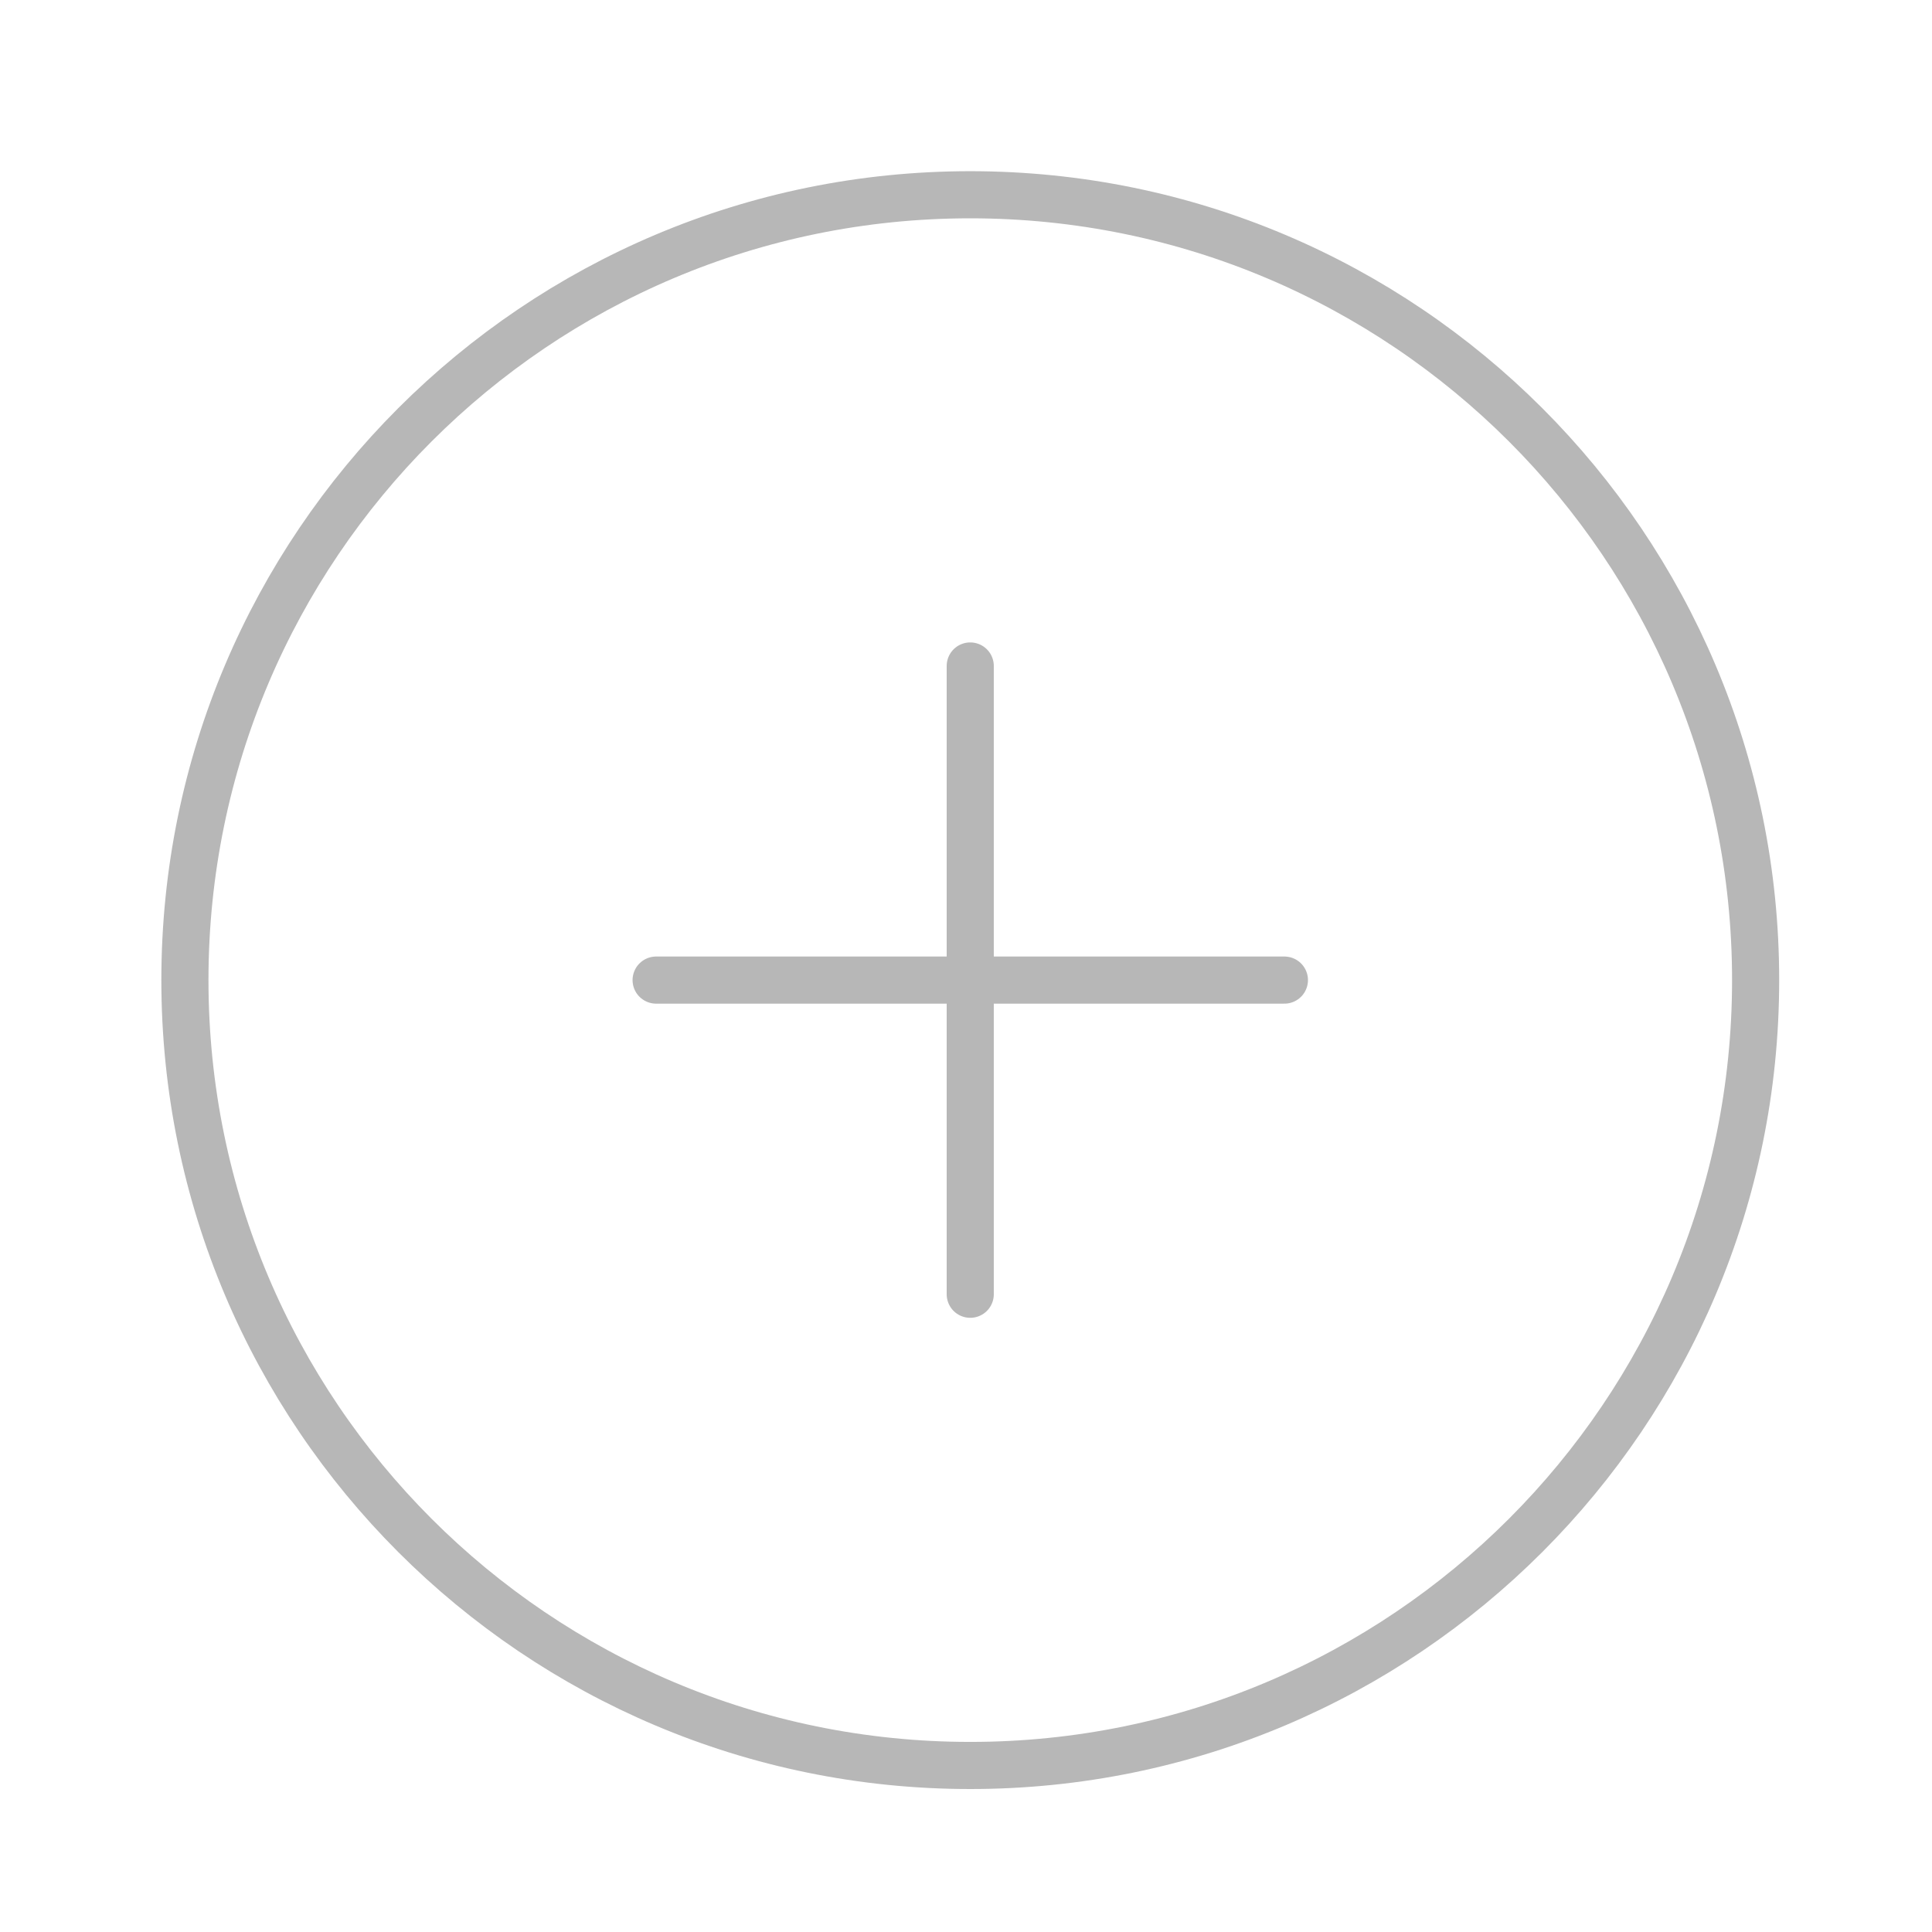
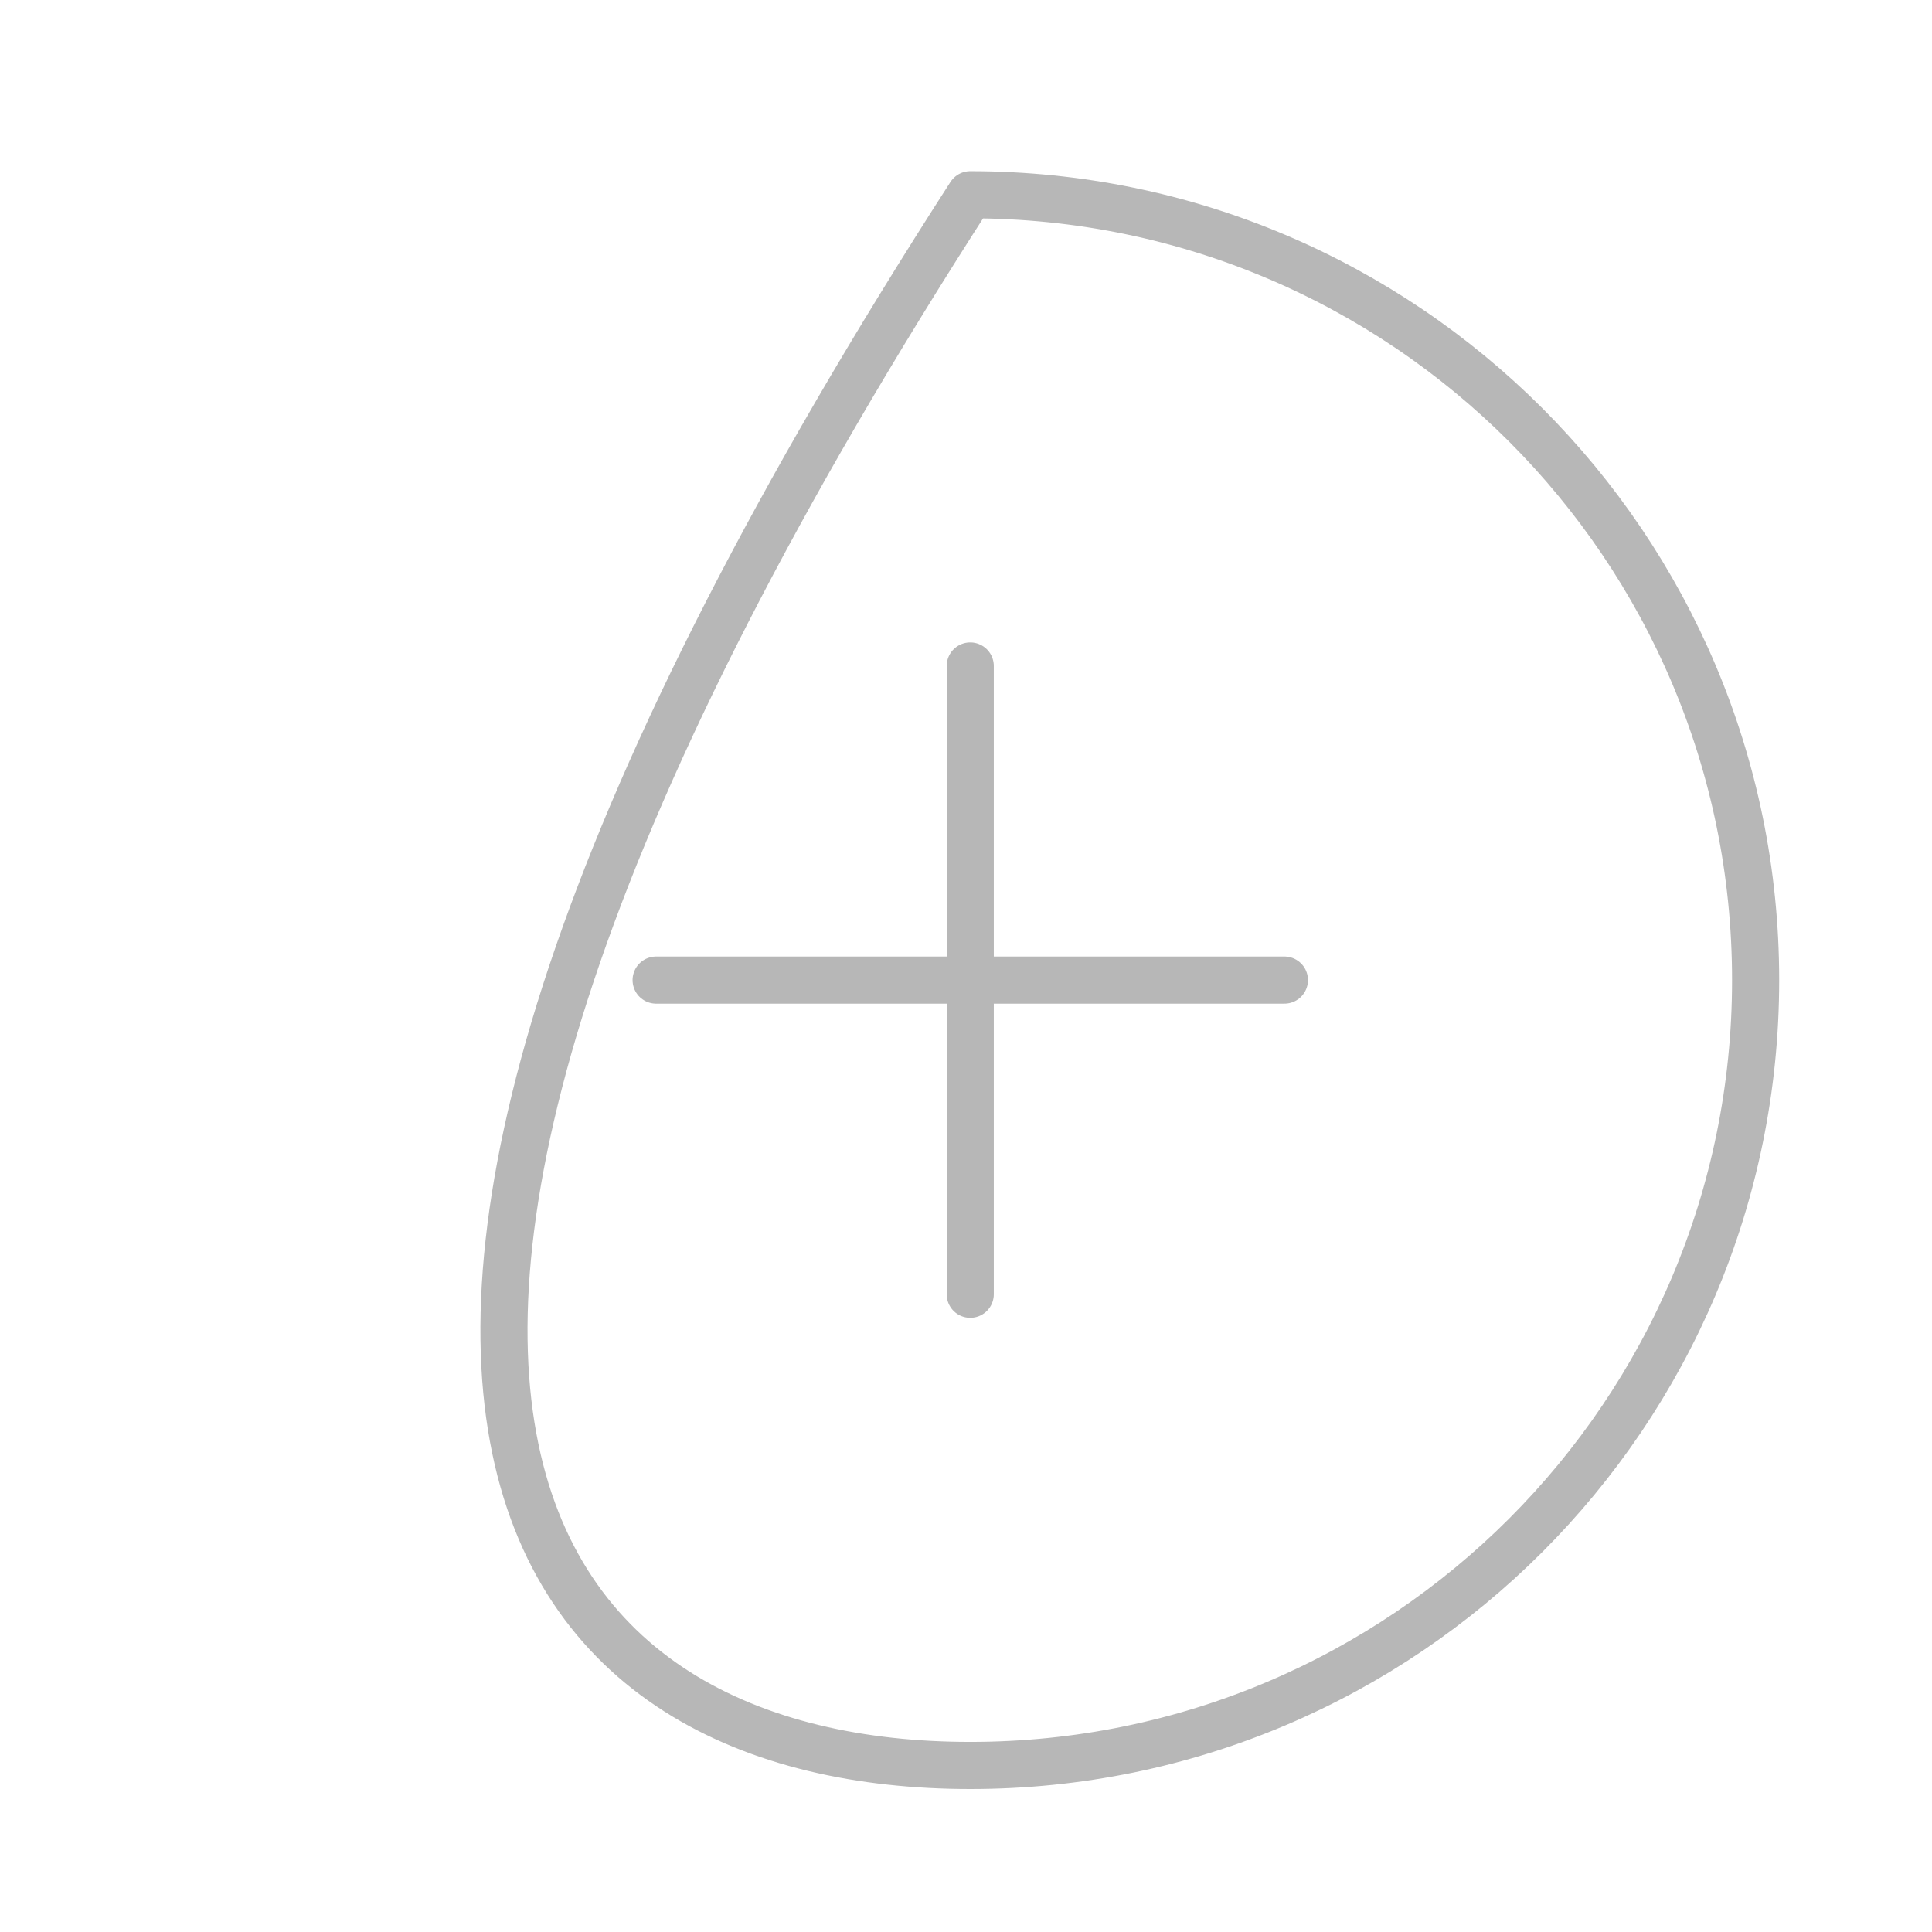
<svg xmlns="http://www.w3.org/2000/svg" width="41" height="41" viewBox="0 0 41 41" fill="none">
-   <path d="M20.59 14.133V27.466M27.257 20.799H13.924M20.59 37.466C29.795 37.466 37.257 30.004 37.257 20.799C37.257 11.595 29.795 4.133 20.59 4.133C11.386 4.133 3.924 11.595 3.924 20.799C3.924 30.004 11.386 37.466 20.59 37.466Z" stroke="#B7B7B7" stroke-linecap="round" stroke-linejoin="round" />
+   <path d="M20.59 14.133V27.466M27.257 20.799H13.924M20.59 37.466C29.795 37.466 37.257 30.004 37.257 20.799C37.257 11.595 29.795 4.133 20.59 4.133C3.924 30.004 11.386 37.466 20.59 37.466Z" stroke="#B7B7B7" stroke-linecap="round" stroke-linejoin="round" />
</svg>